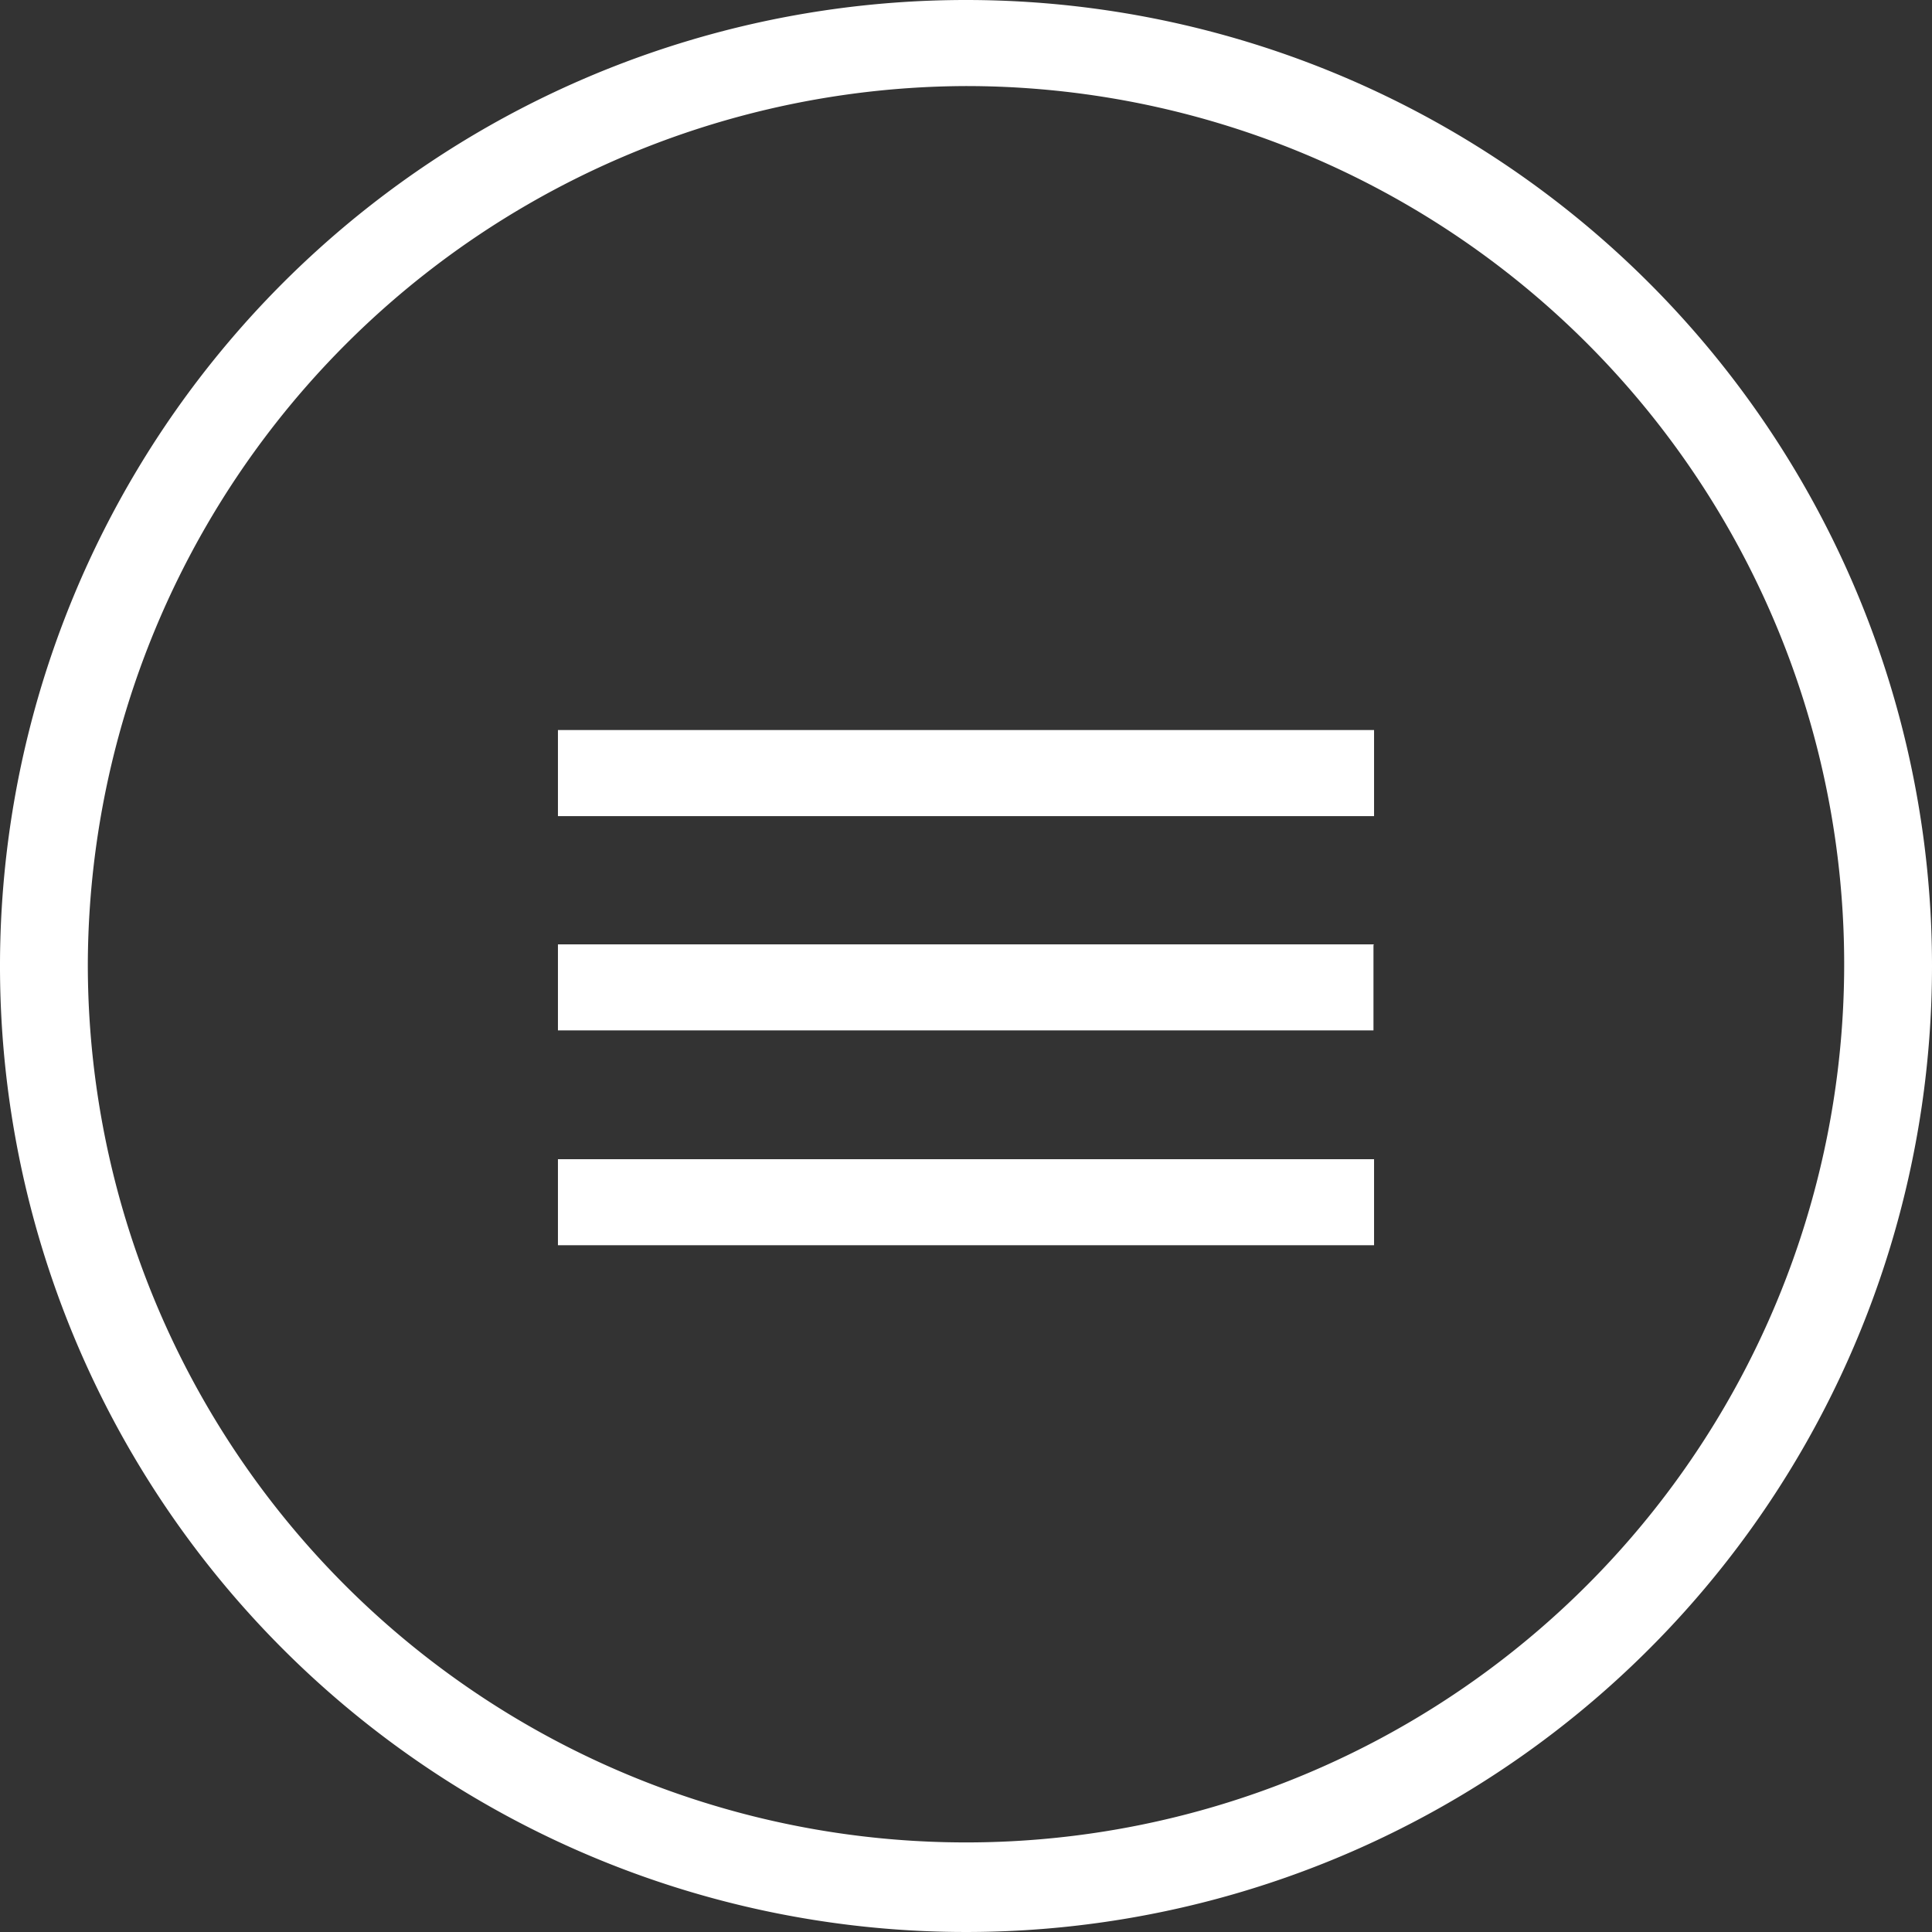
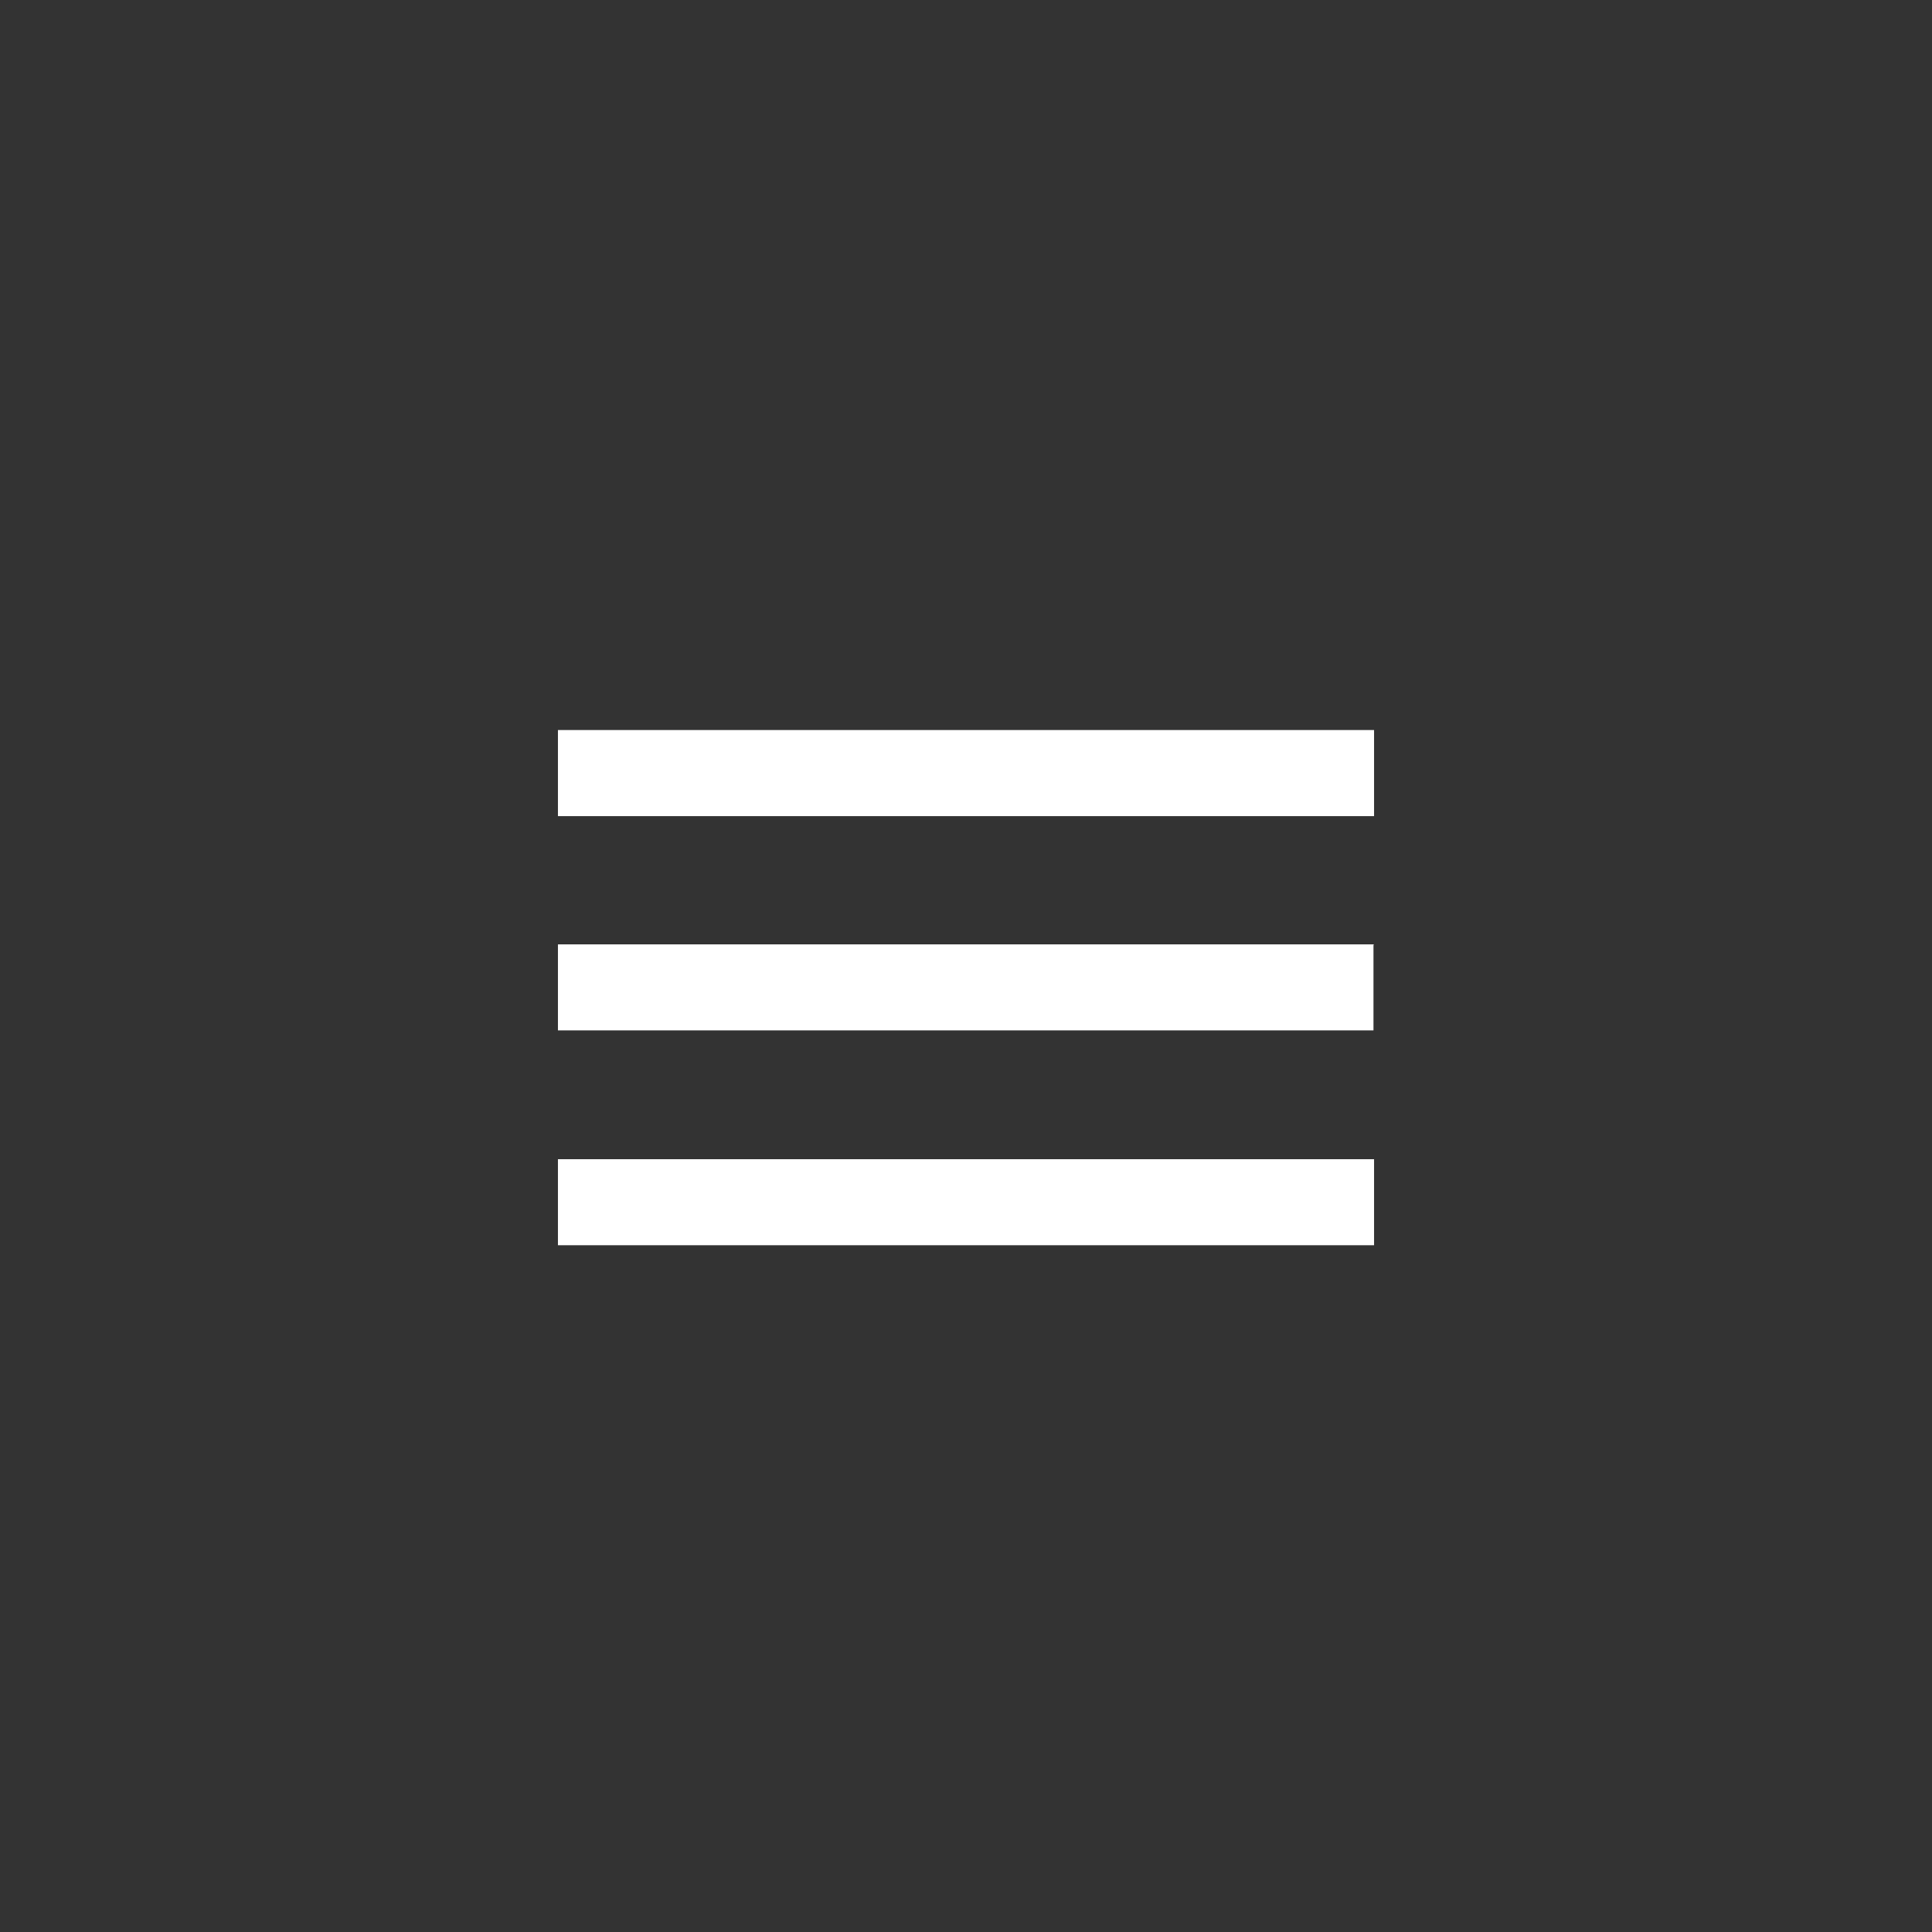
<svg xmlns="http://www.w3.org/2000/svg" viewBox="0 0 33 33">
  <rect x="0" y="0" width="33" height="33" fill="#333333" stroke="none" />
  <defs>
    <style>.cls-1{fill:#fff;}</style>
  </defs>
  <title>menu</title>
  <g id="Capa_2" data-name="Capa 2">
    <g id="Capa_1-2" data-name="Capa 1">
-       <path id="_-e-Circle_Menu" data-name=" -e-Circle Menu" class="cls-1" d="M16.5,1.47a15,15,0,1,1-15,15,15.05,15.05,0,0,1,15-15M16.5,0A16.5,16.5,0,1,0,33,16.5,16.5,16.5,0,0,0,16.5,0Z" />
      <path id="_-e-Menu" data-name=" -e-Menu" class="cls-1" d="M9.53,12.47H23.47v1.47H9.53V12.47m13.93,3.67V17.6H9.53V16.13H23.47m0,3.67v1.47H9.53V19.8Z" />
    </g>
  </g>
</svg>